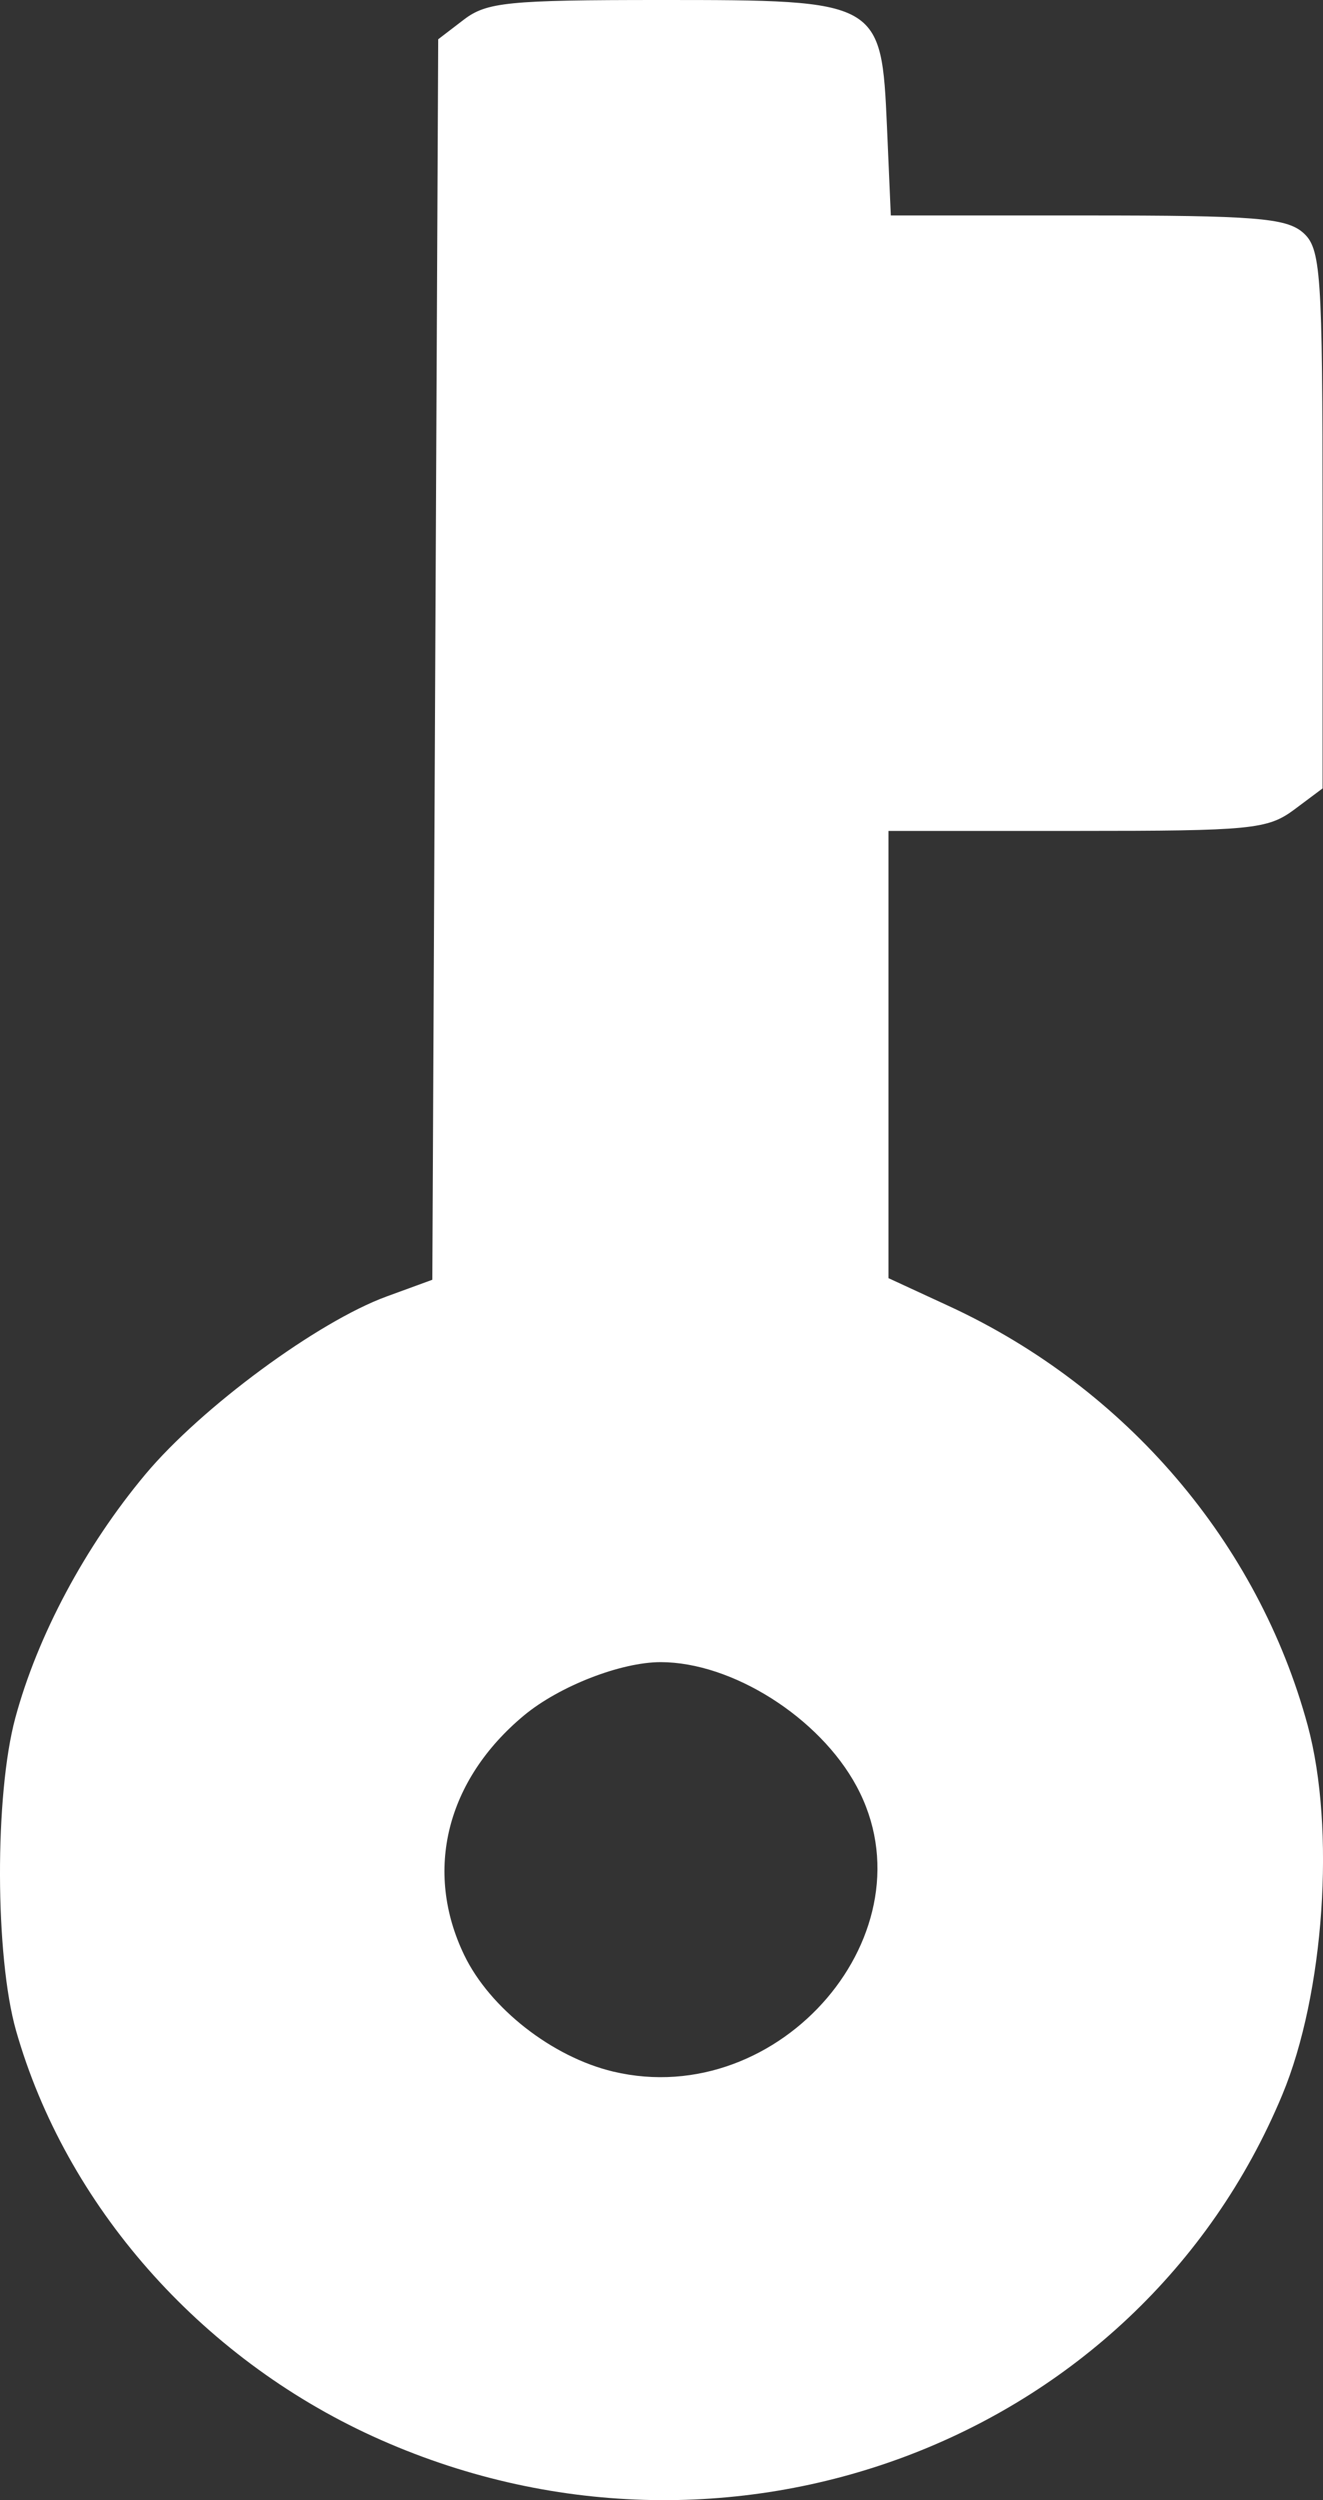
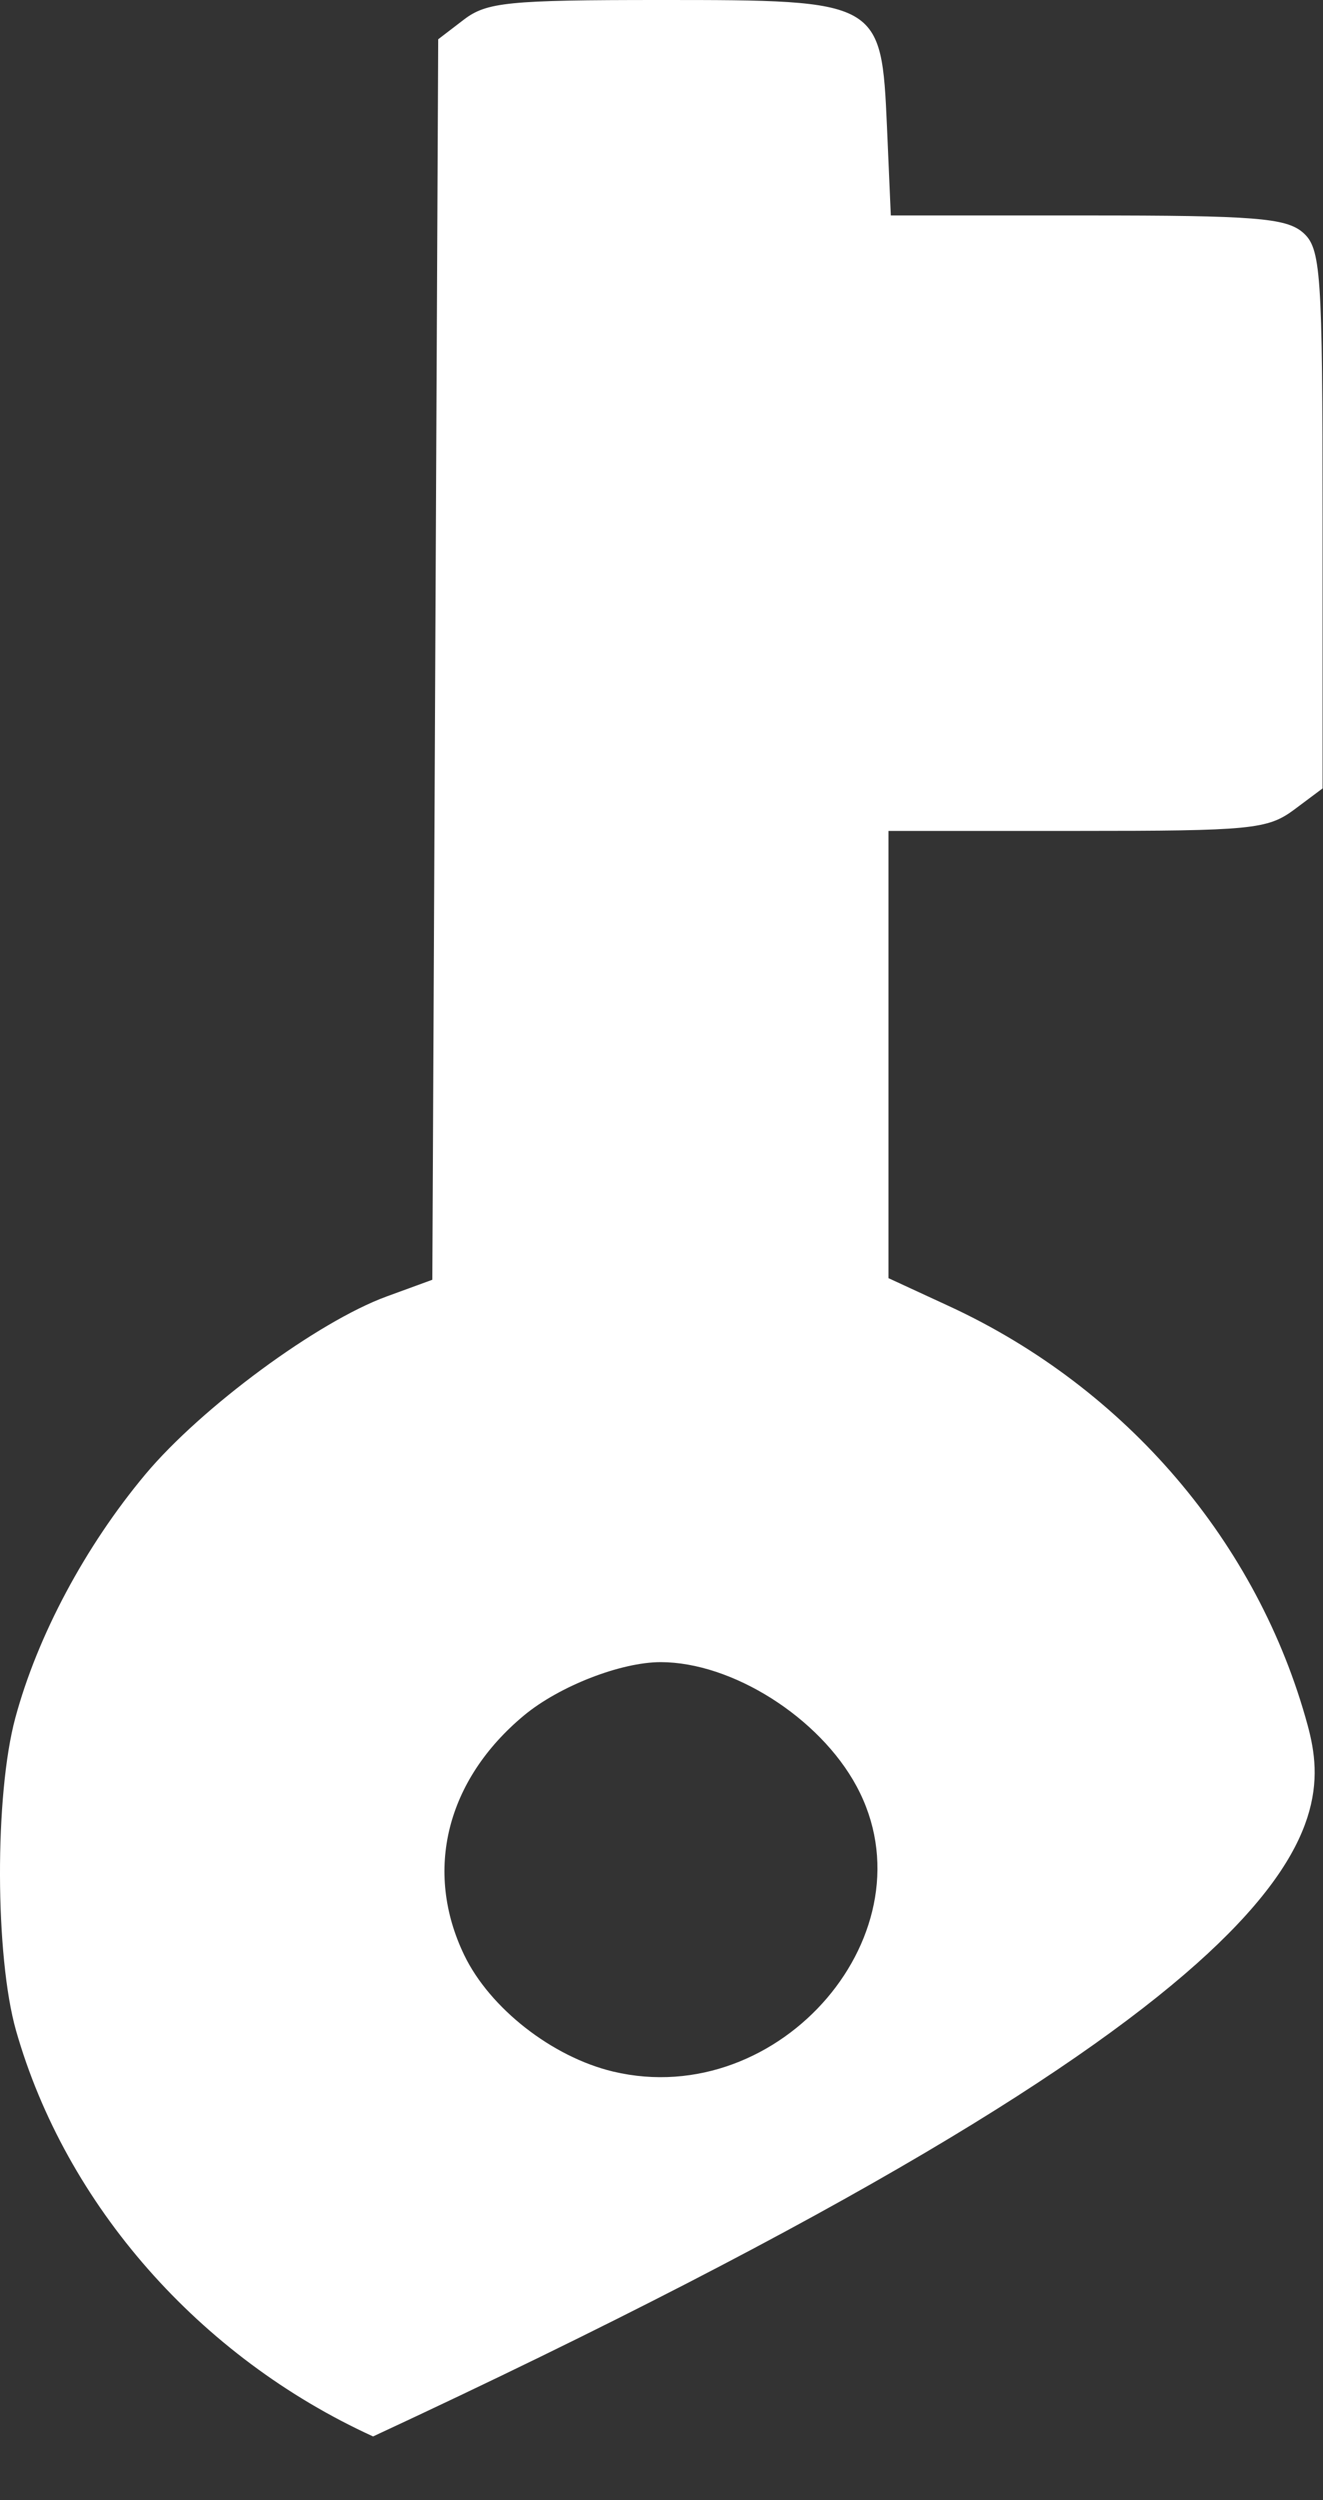
<svg xmlns="http://www.w3.org/2000/svg" width="9" height="17" viewBox="0 0 9 17" fill="none">
  <rect x="0" y="0" width="9" height="17" fill="#333333" stroke="none" />
-   <path fill-rule="evenodd" clip-rule="evenodd" d="M0.109 13.807C0.447 14.993 1.357 16.028 2.538 16.567C4.937 17.661 7.738 16.609 8.723 14.244C9.009 13.558 9.086 12.435 8.896 11.733C8.559 10.491 7.662 9.441 6.464 8.885L6.044 8.691L6.044 7.171L6.044 5.65L7.326 5.65C8.511 5.65 8.623 5.639 8.803 5.506L8.997 5.361L8.997 3.529C8.997 1.842 8.986 1.687 8.862 1.58C8.747 1.482 8.531 1.465 7.393 1.465L6.06 1.465L6.034 0.866C5.996 0.004 5.989 9.05945e-07 4.494 8.88125e-07C3.458 8.75763e-07 3.311 0.015 3.156 0.133L2.981 0.267L2.961 4.484L2.941 8.702L2.629 8.816C2.16 8.988 1.37 9.57 0.989 10.025C0.58 10.514 0.255 11.122 0.104 11.682C-0.037 12.204 -0.034 13.303 0.109 13.807ZM3.158 13.294C3.332 13.655 3.756 13.987 4.171 14.086C5.311 14.357 6.358 13.13 5.827 12.146C5.575 11.678 4.98 11.302 4.494 11.302C4.224 11.302 3.805 11.465 3.565 11.664C3.037 12.103 2.882 12.721 3.158 13.294Z" fill="white" />
+   <path fill-rule="evenodd" clip-rule="evenodd" d="M0.109 13.807C0.447 14.993 1.357 16.028 2.538 16.567C9.009 13.558 9.086 12.435 8.896 11.733C8.559 10.491 7.662 9.441 6.464 8.885L6.044 8.691L6.044 7.171L6.044 5.65L7.326 5.65C8.511 5.65 8.623 5.639 8.803 5.506L8.997 5.361L8.997 3.529C8.997 1.842 8.986 1.687 8.862 1.58C8.747 1.482 8.531 1.465 7.393 1.465L6.06 1.465L6.034 0.866C5.996 0.004 5.989 9.05945e-07 4.494 8.88125e-07C3.458 8.75763e-07 3.311 0.015 3.156 0.133L2.981 0.267L2.961 4.484L2.941 8.702L2.629 8.816C2.16 8.988 1.37 9.57 0.989 10.025C0.58 10.514 0.255 11.122 0.104 11.682C-0.037 12.204 -0.034 13.303 0.109 13.807ZM3.158 13.294C3.332 13.655 3.756 13.987 4.171 14.086C5.311 14.357 6.358 13.13 5.827 12.146C5.575 11.678 4.98 11.302 4.494 11.302C4.224 11.302 3.805 11.465 3.565 11.664C3.037 12.103 2.882 12.721 3.158 13.294Z" fill="white" />
</svg>